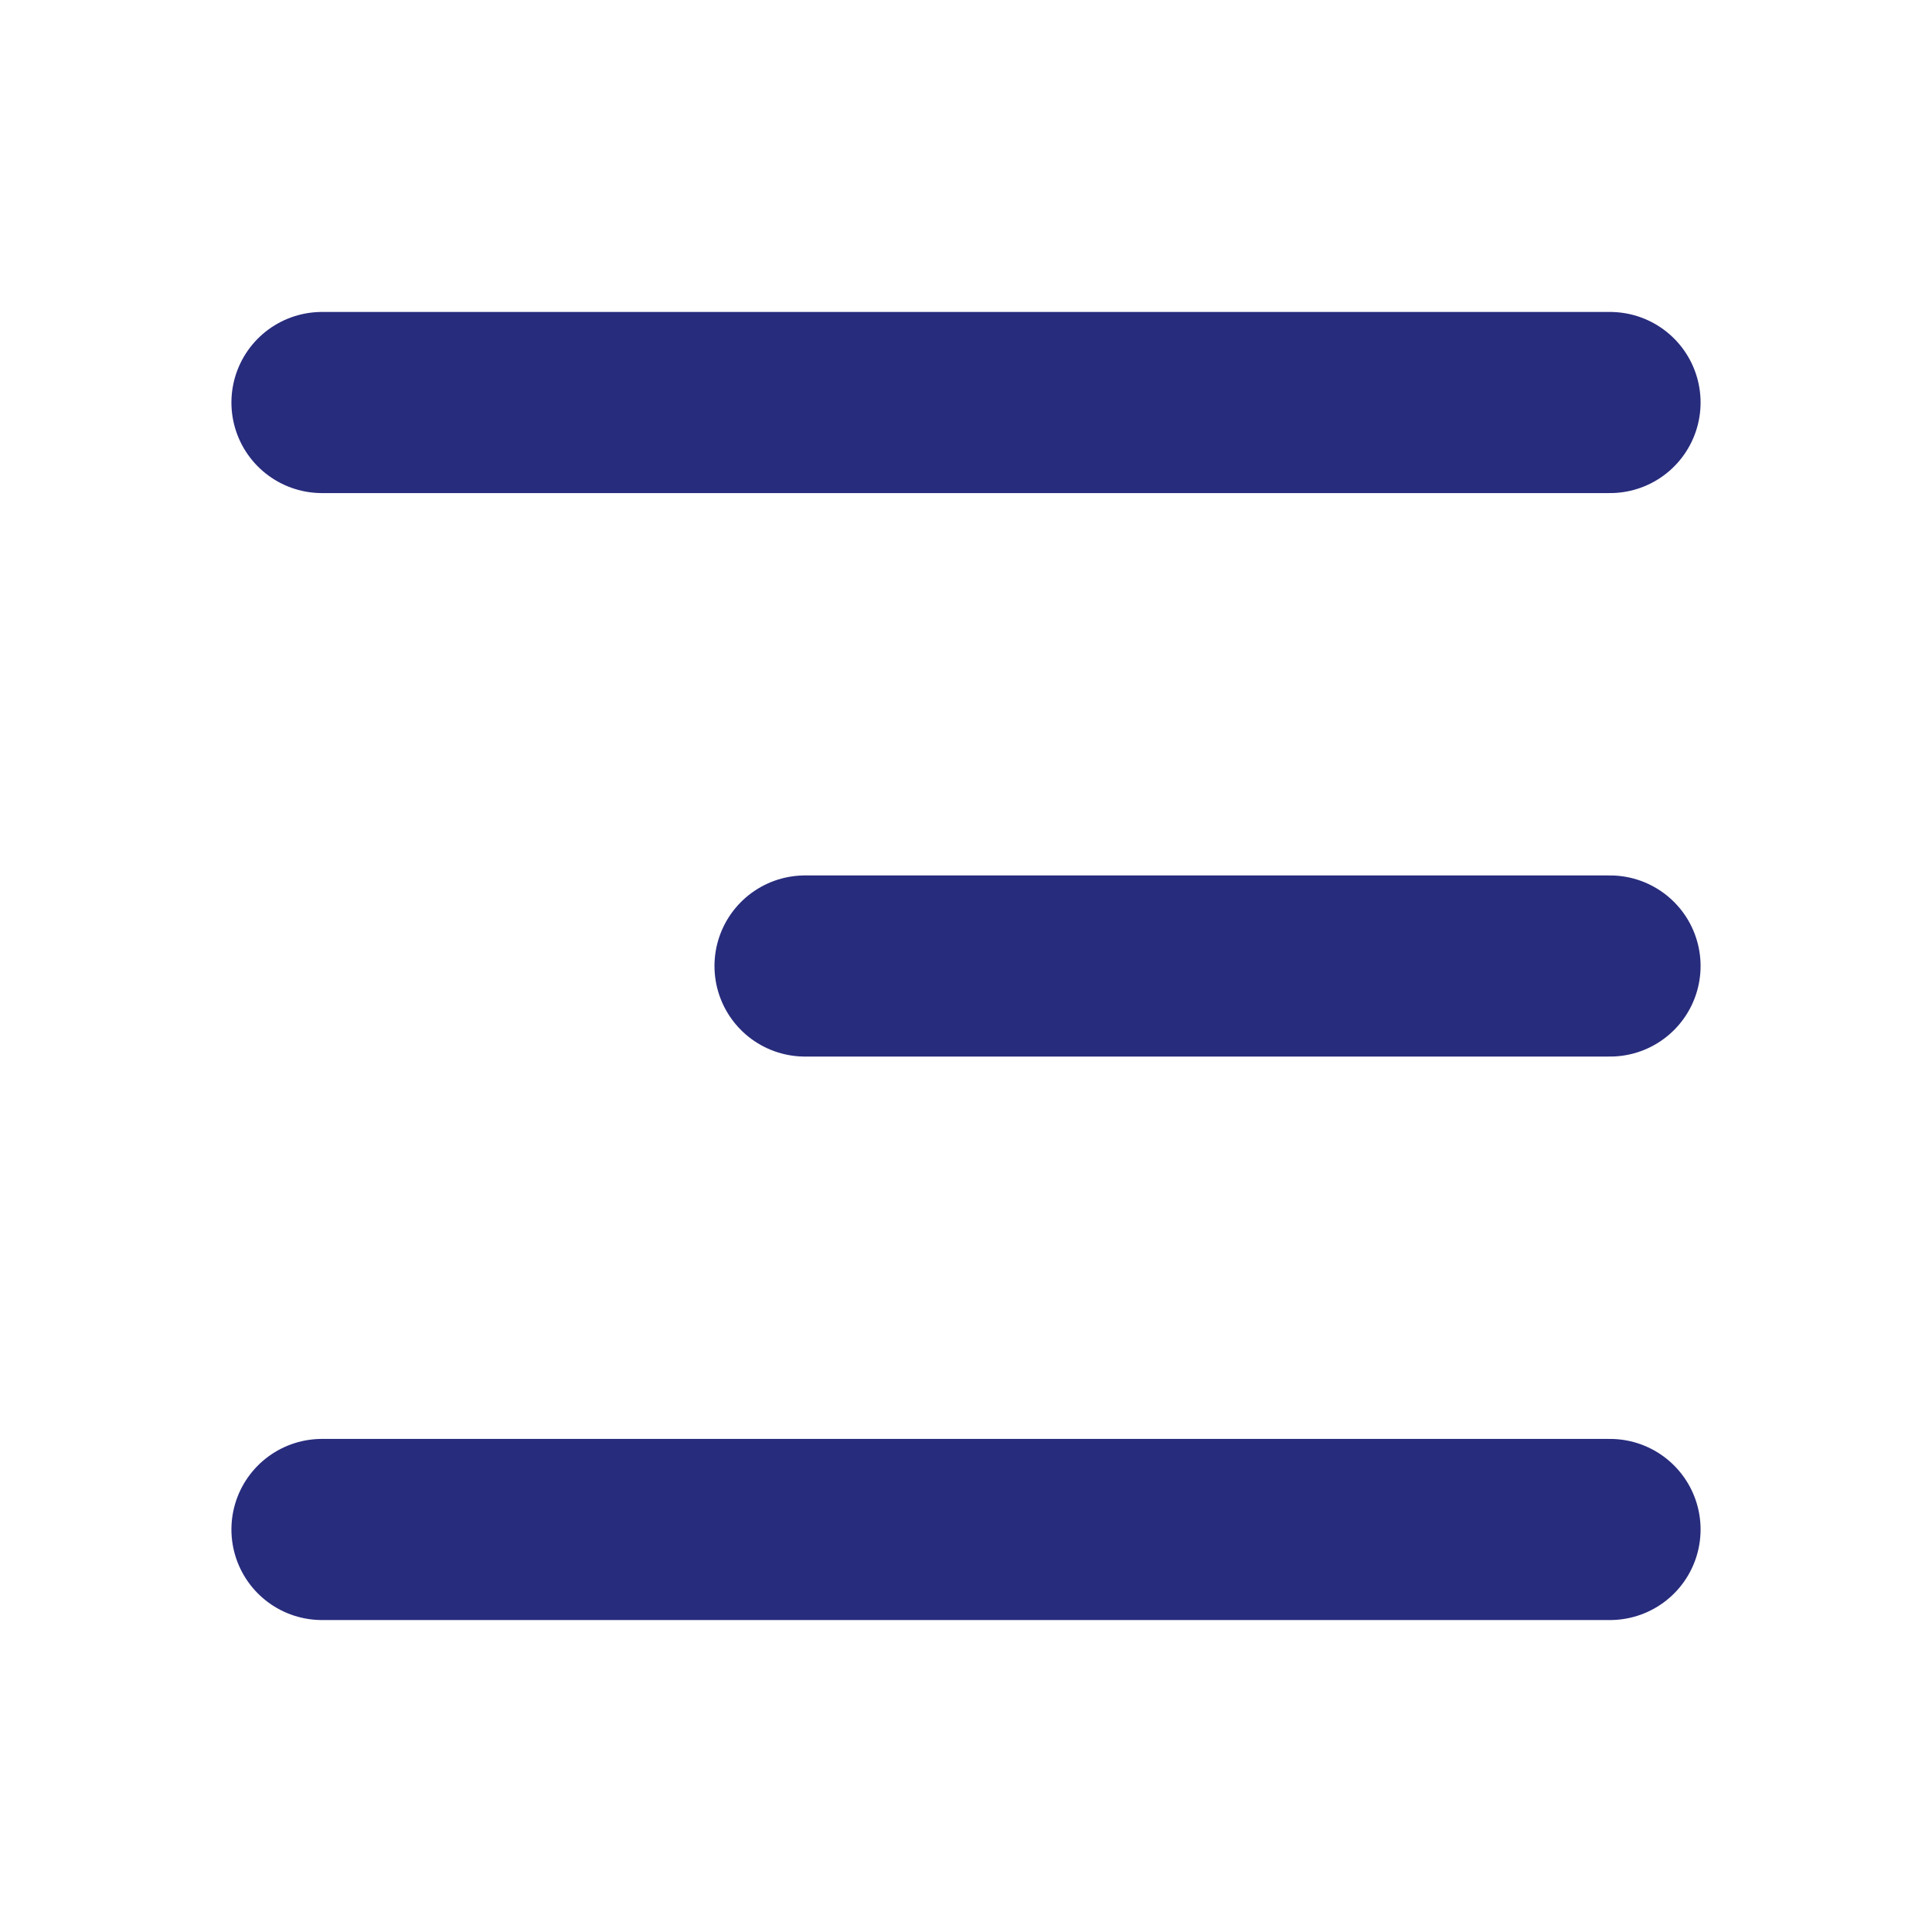
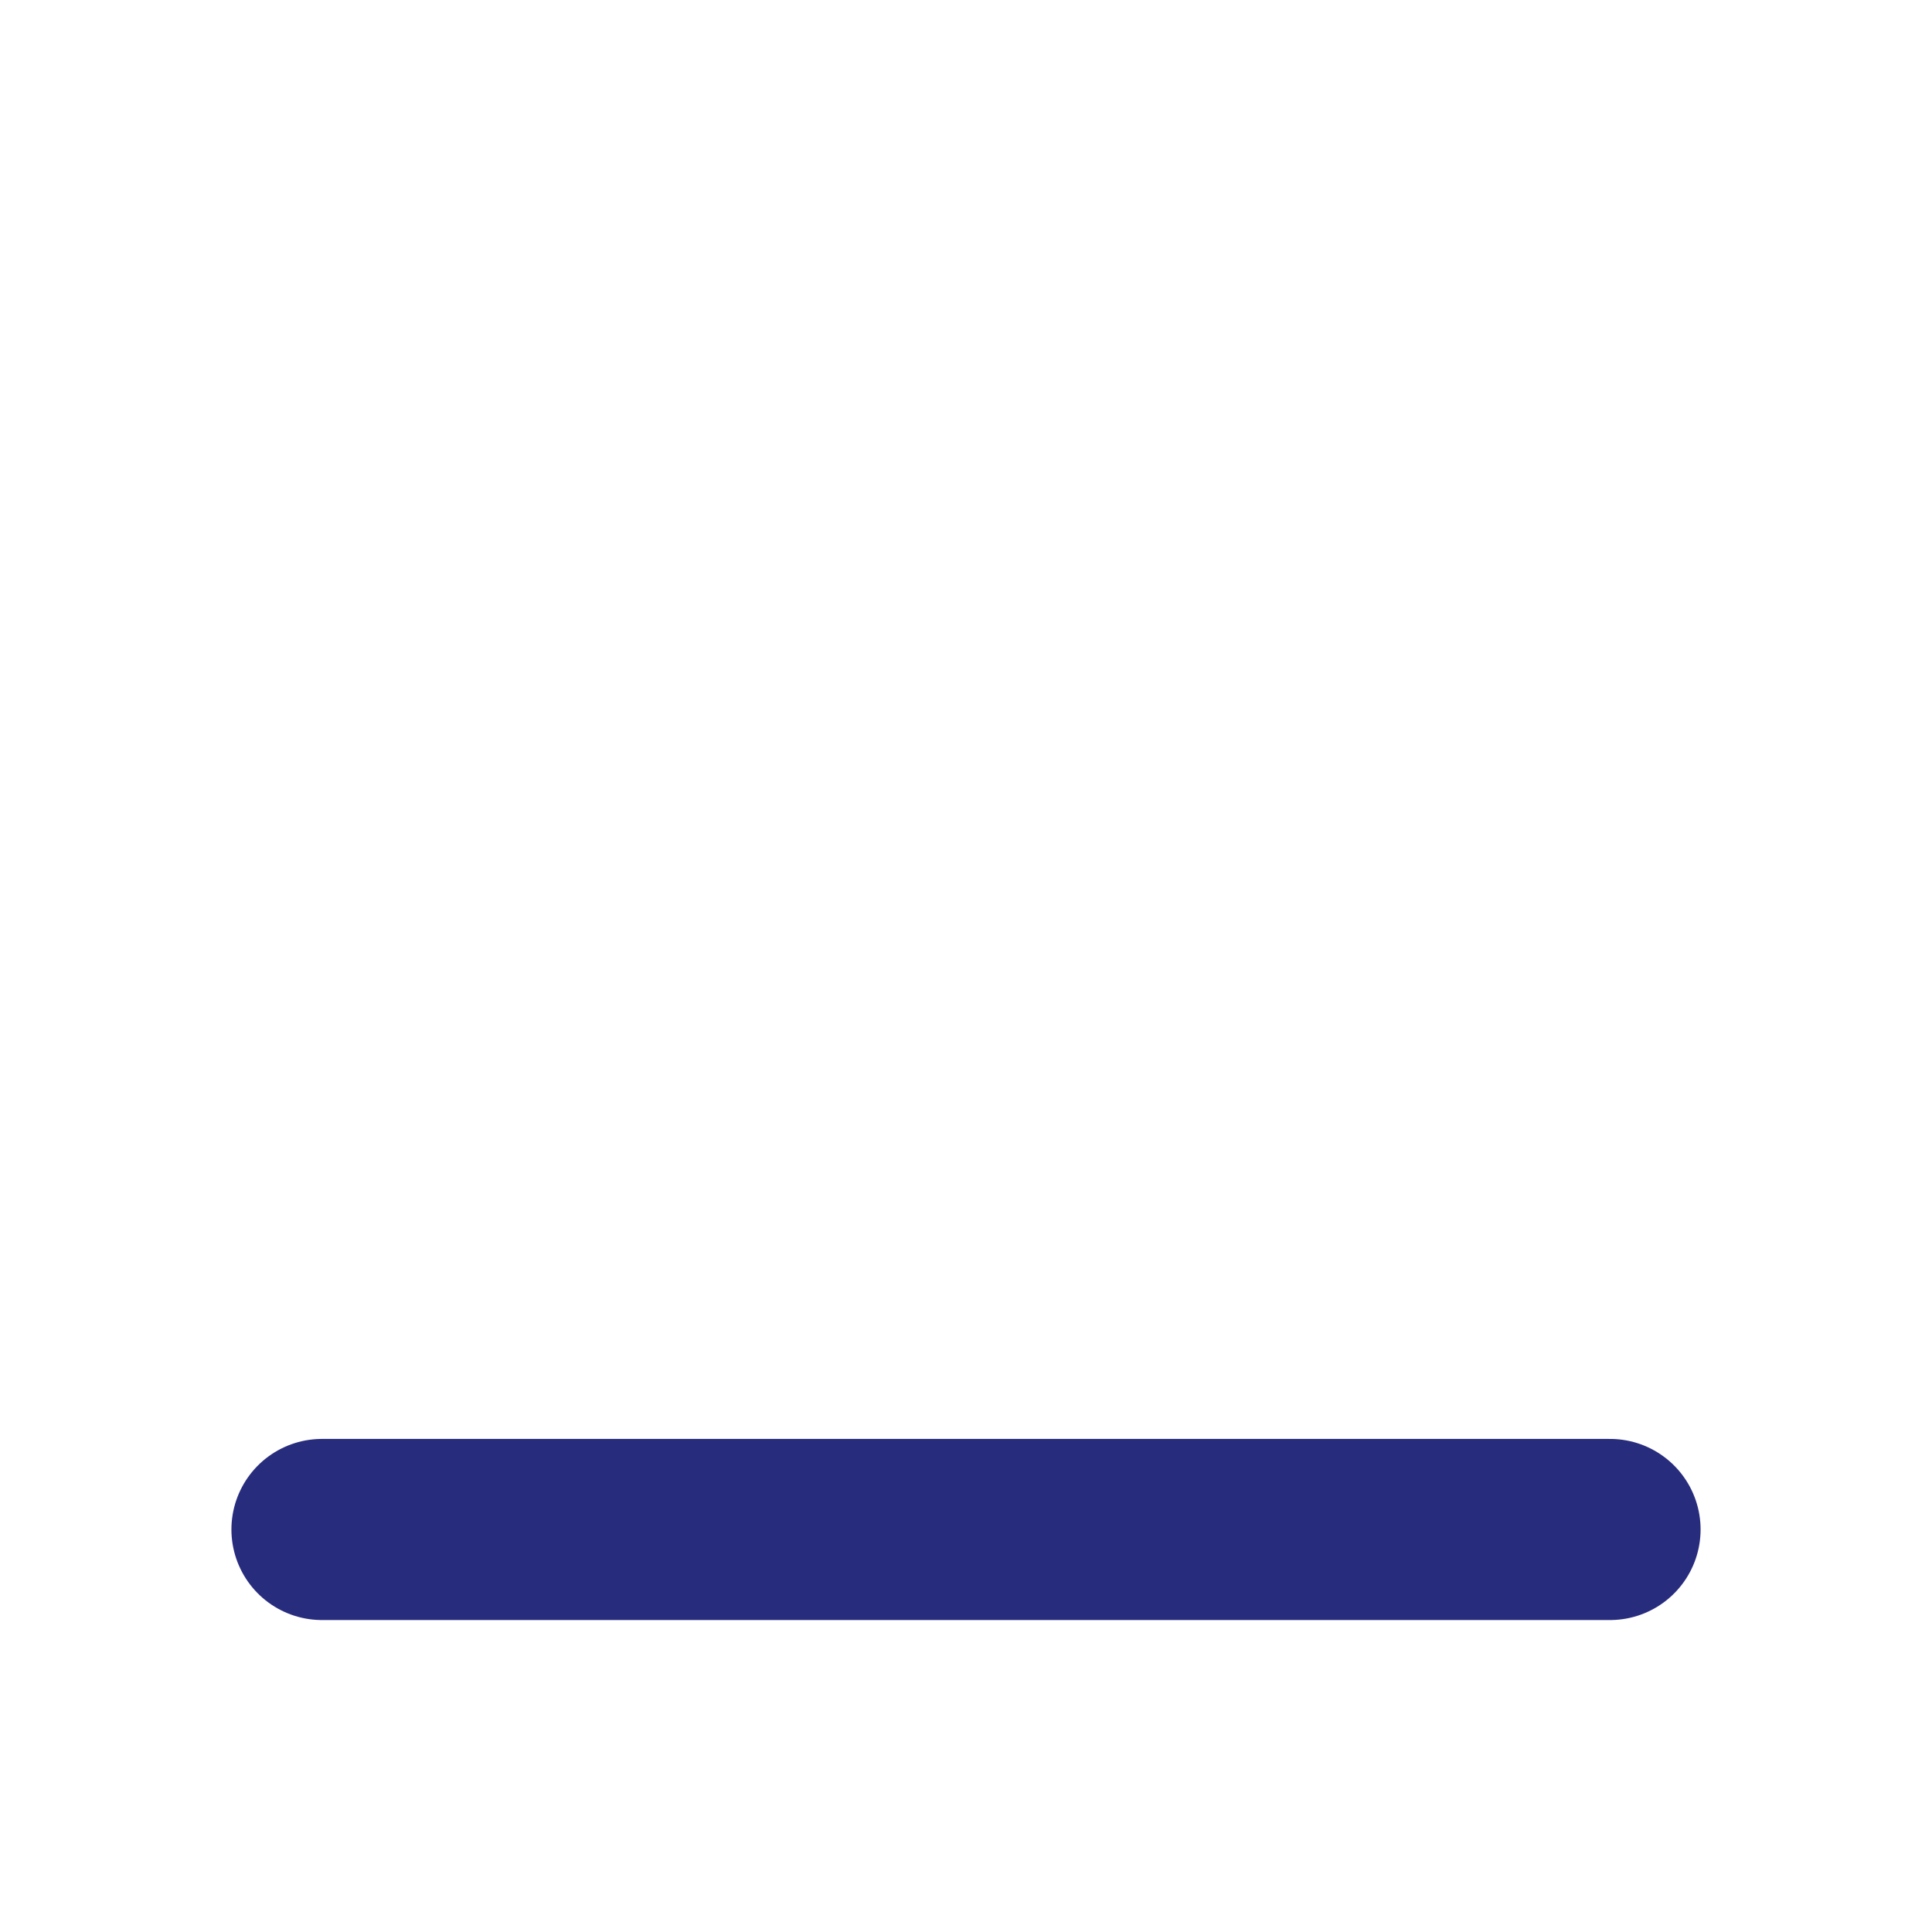
<svg xmlns="http://www.w3.org/2000/svg" width="32" height="32" viewBox="0 0 32 32" fill="none">
-   <path d="M26.667 16H13.334" stroke="#282C7D" stroke-width="3" stroke-linecap="round" stroke-linejoin="round" />
-   <path d="M26.667 6.667H5.333" stroke="#282C7D" stroke-width="3" stroke-linecap="round" stroke-linejoin="round" />
  <path d="M26.667 25.333H5.333" stroke="#282C7D" stroke-width="3" stroke-linecap="round" stroke-linejoin="round" />
</svg>